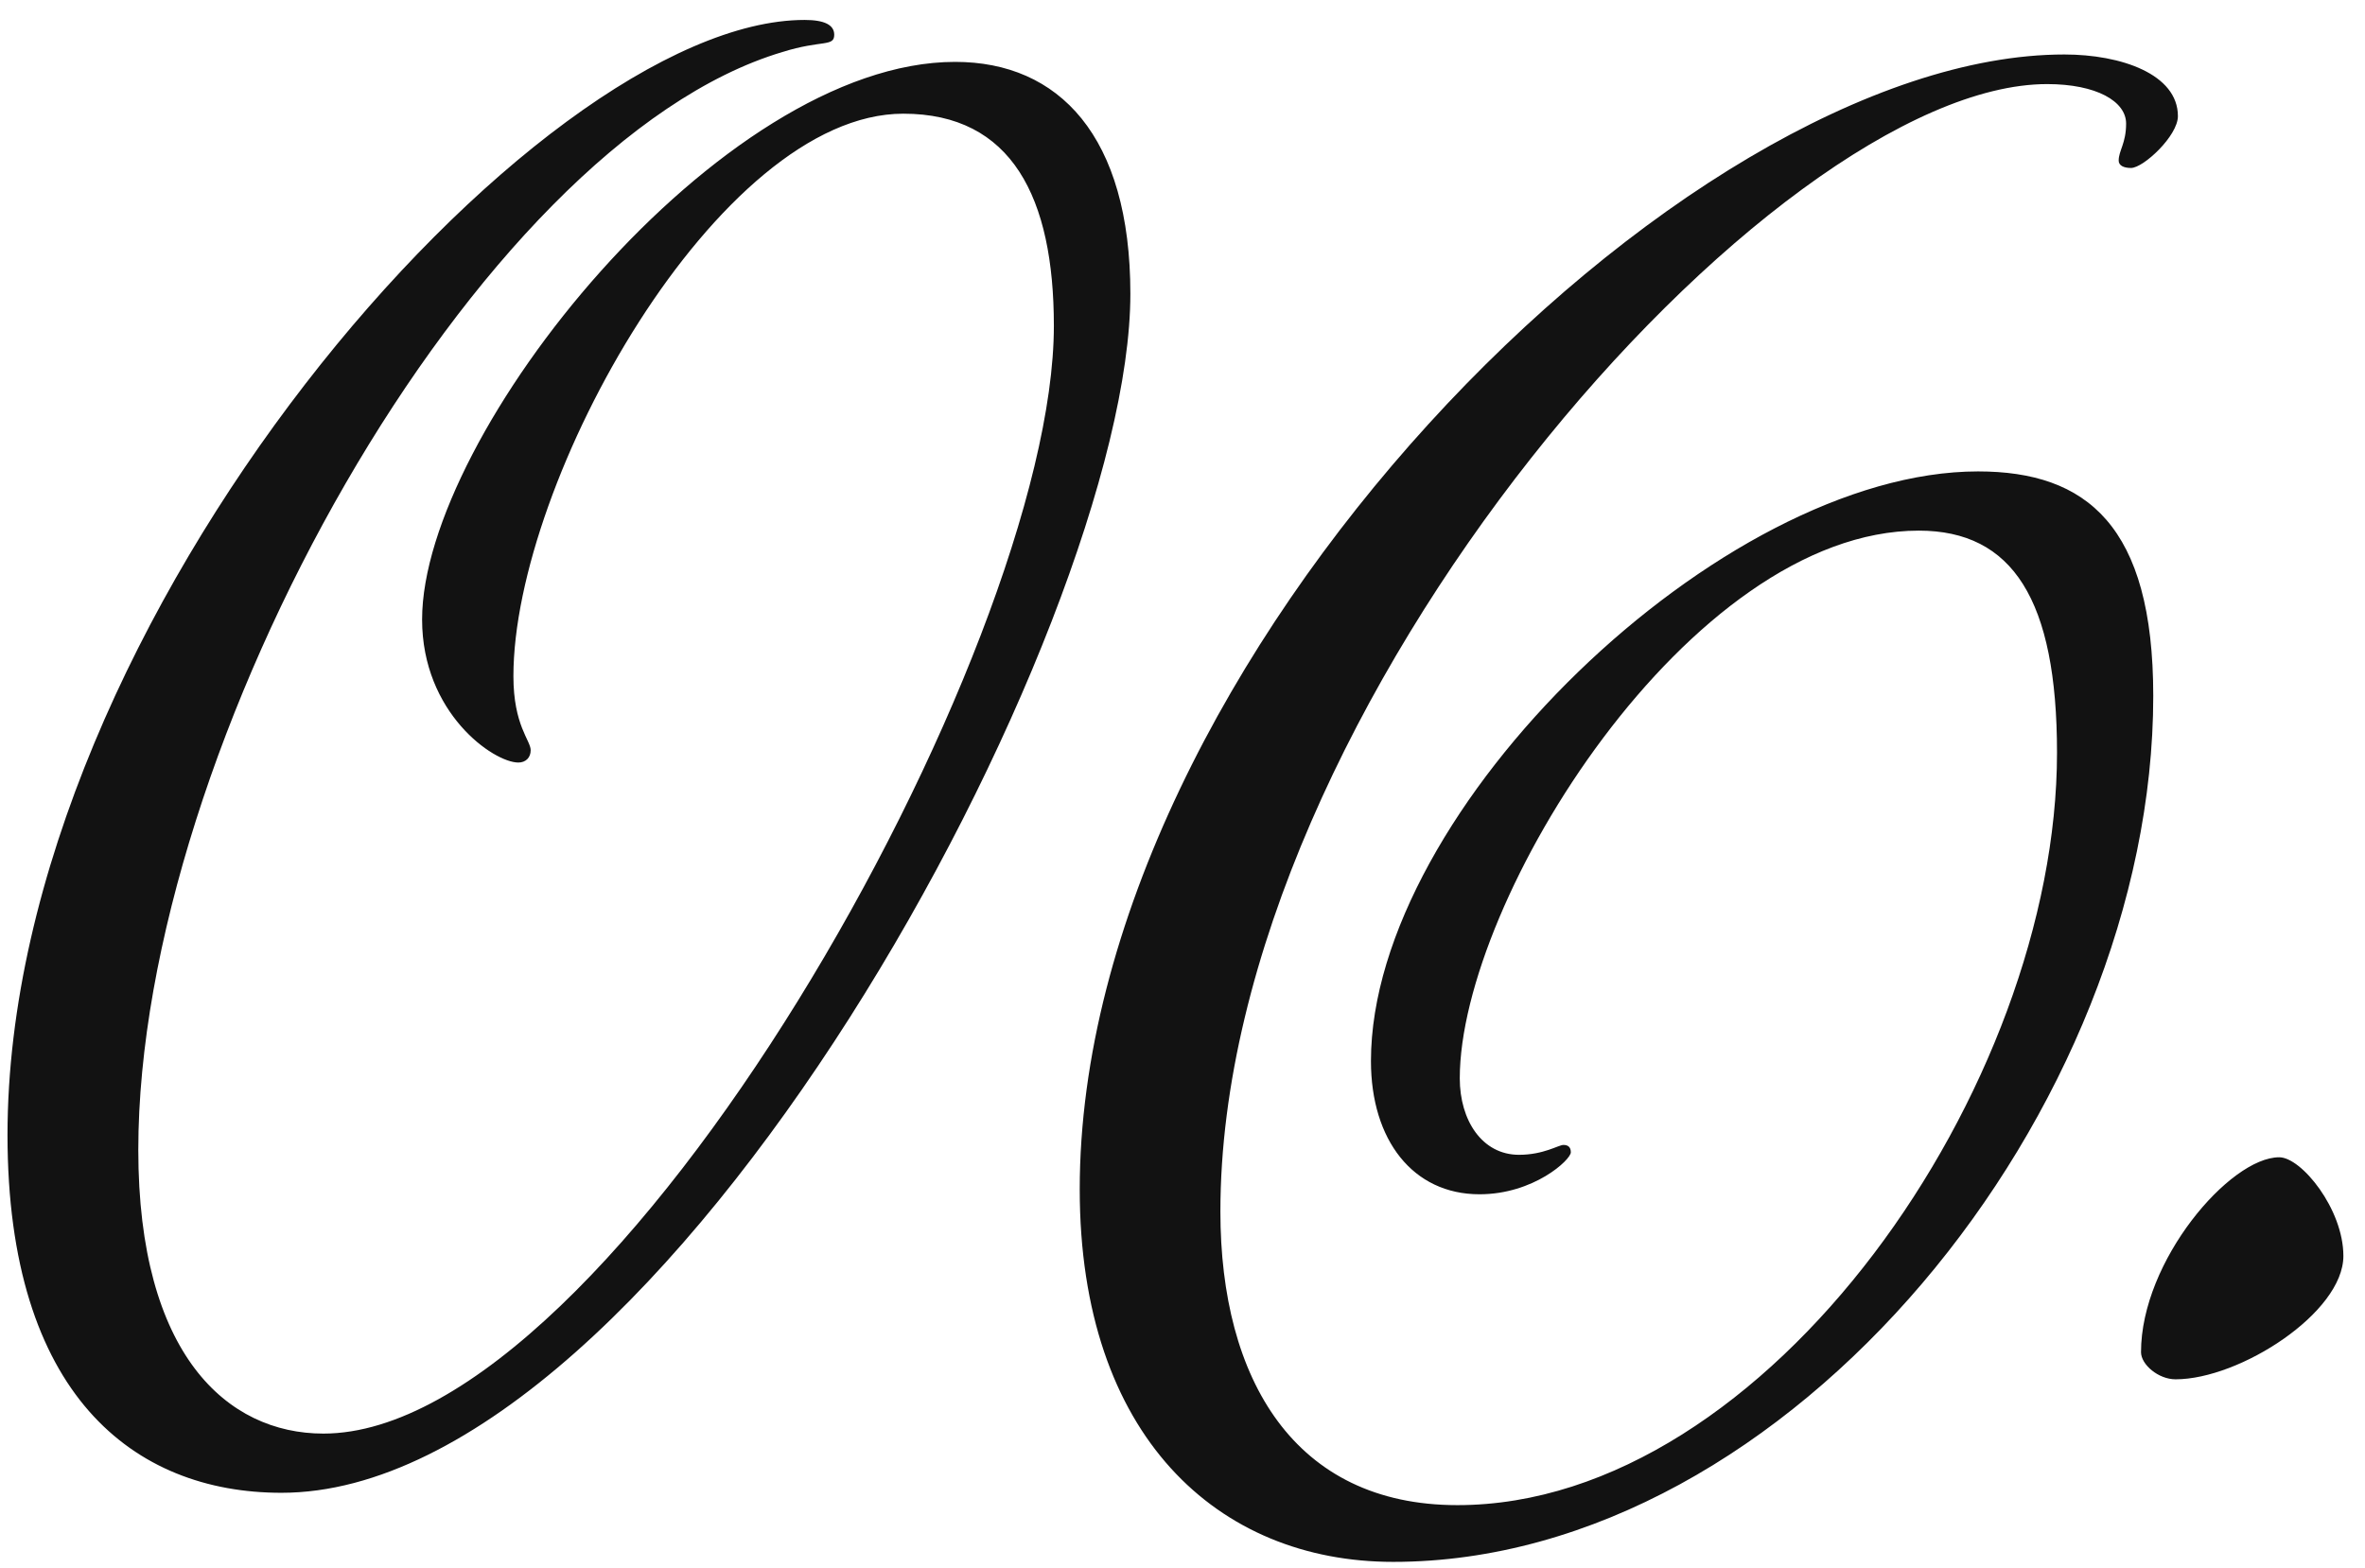
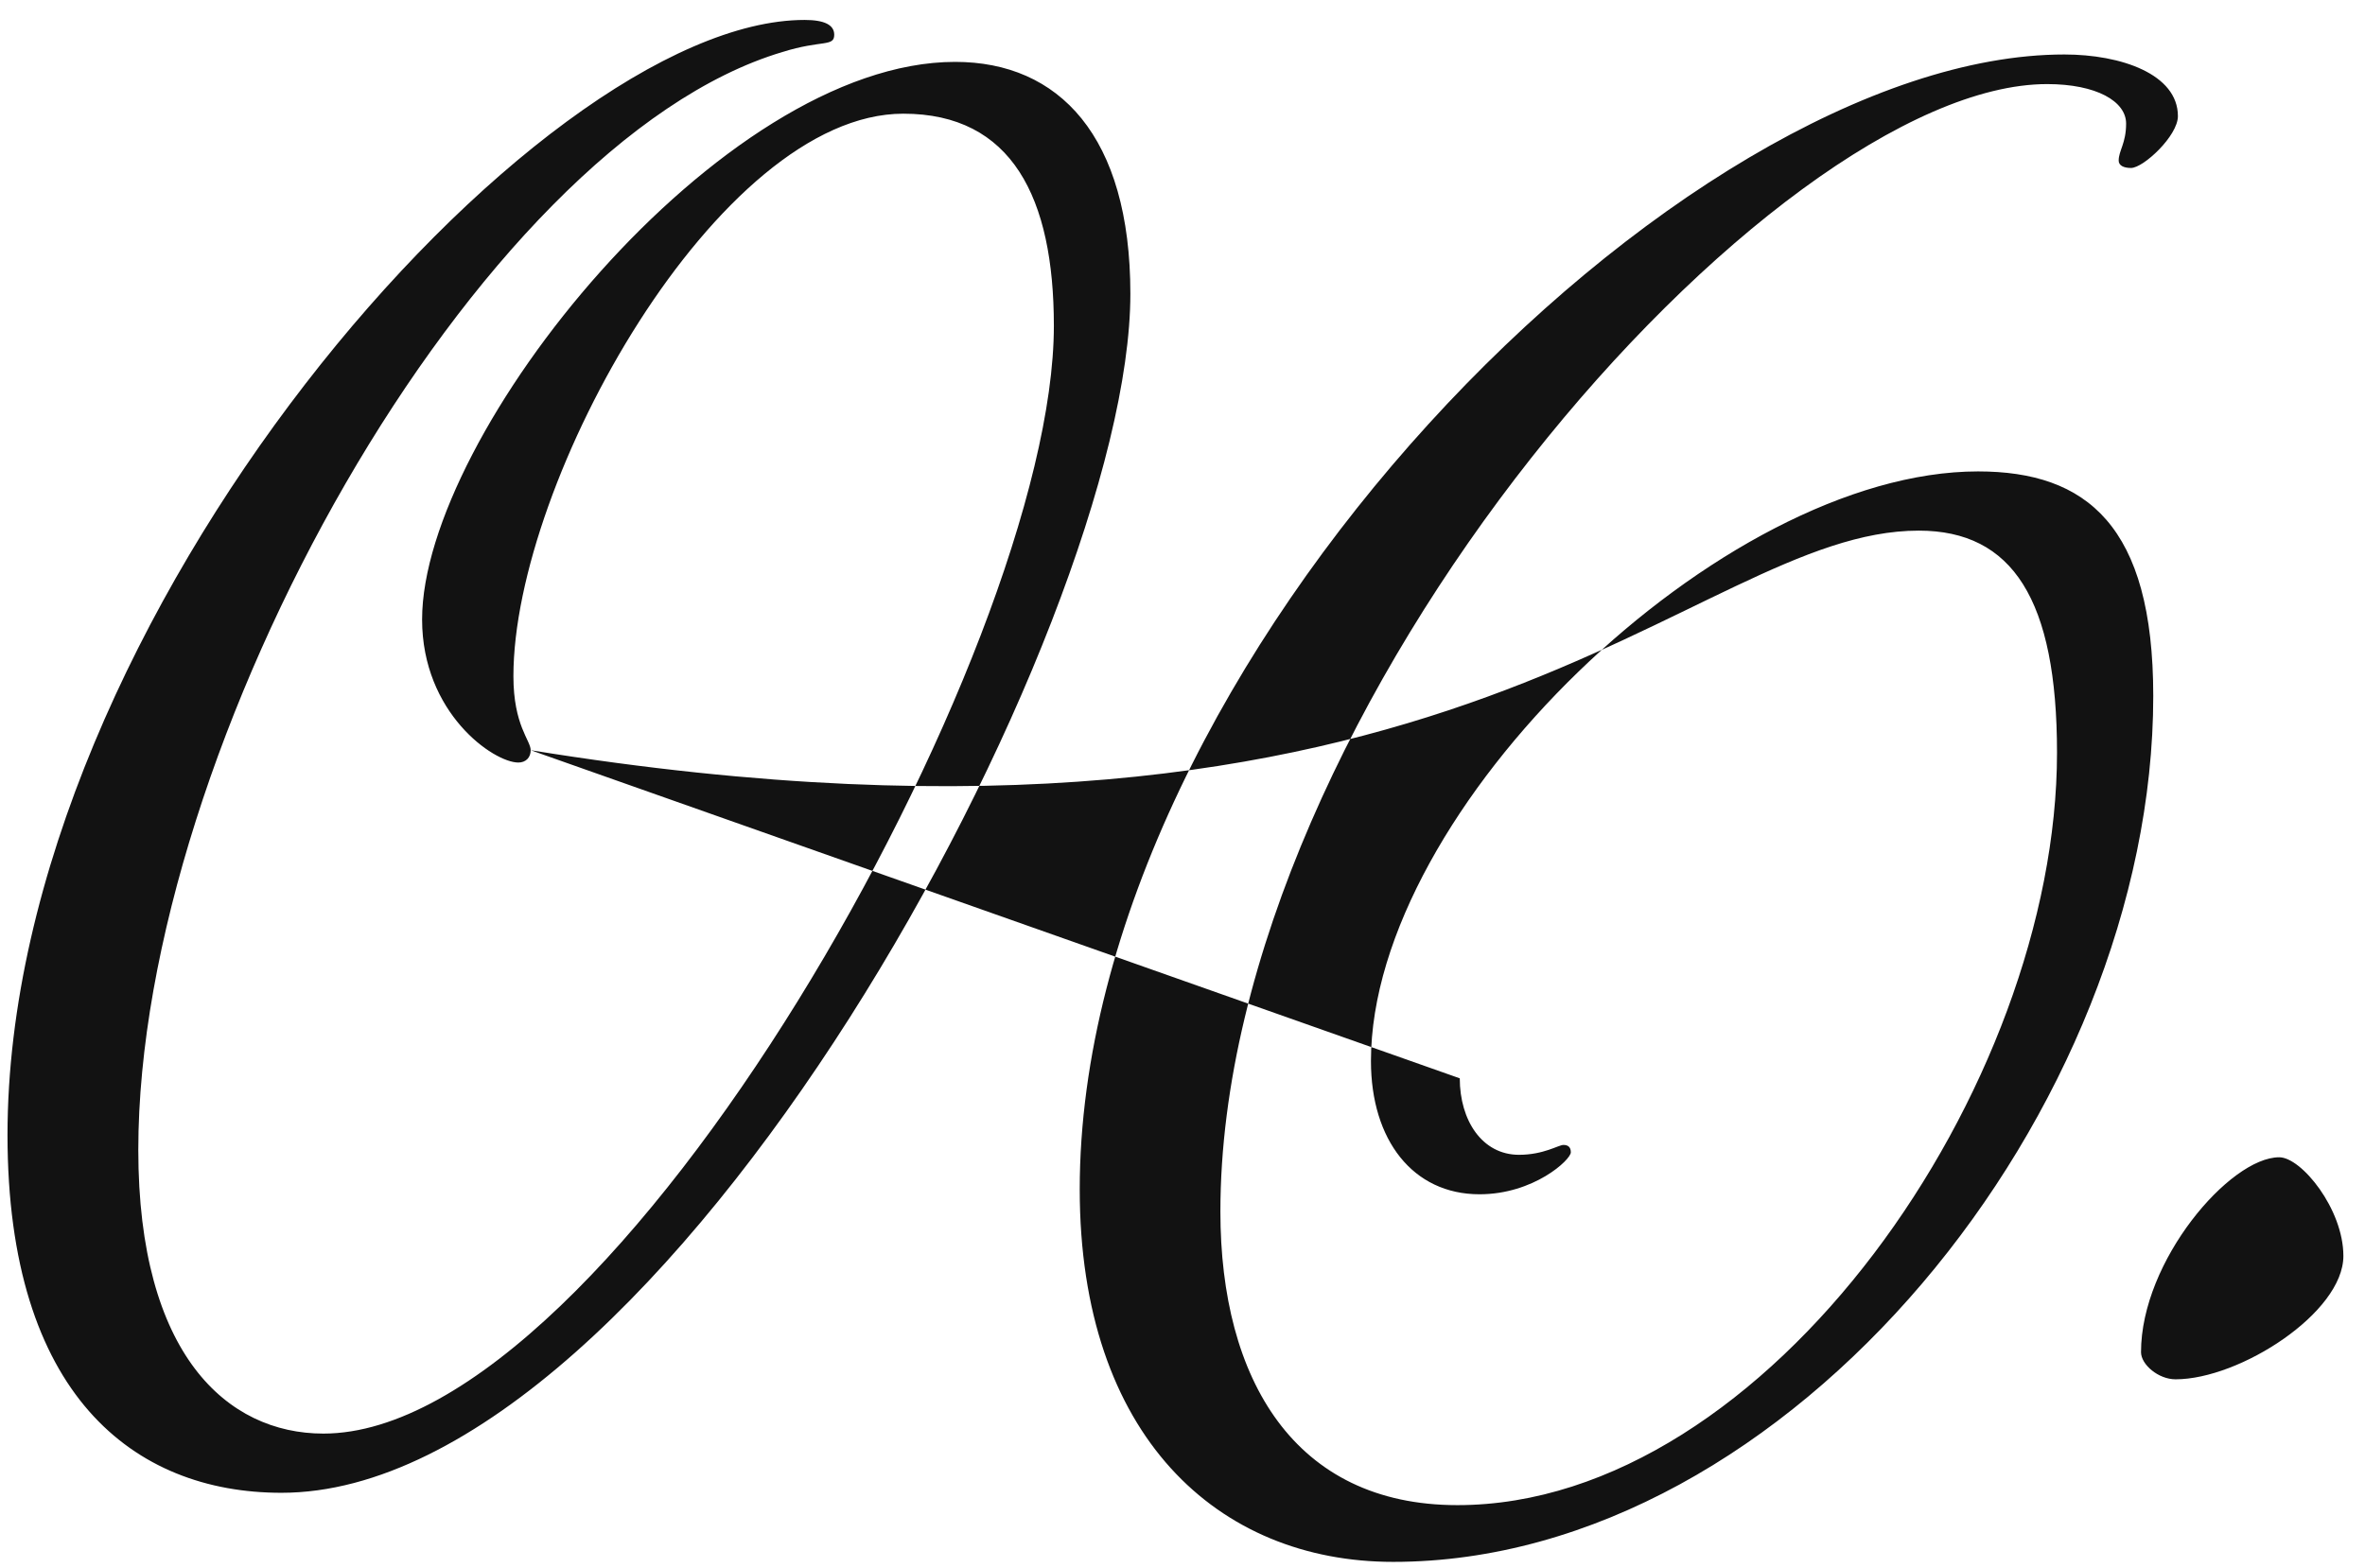
<svg xmlns="http://www.w3.org/2000/svg" width="92" height="61" viewBox="0 0 92 61" fill="none">
-   <path d="M20.644 29.192C20.644 28.808 19.972 28.232 19.972 26.312C19.972 18.728 27.94 4.424 35.14 4.424C39.364 4.424 40.996 7.688 40.996 12.68C40.996 25.256 23.908 55.784 12.58 55.784C8.836 55.784 5.38 52.712 5.38 44.744C5.38 29 18.532 5.576 30.436 2.024C31.972 1.544 32.452 1.832 32.452 1.352C32.452 0.968 32.068 0.776 31.3 0.776C20.836 0.776 0.292 24.104 0.292 44.168C0.292 54.248 5.188 58.088 10.948 58.088C25.828 58.088 43.972 24.392 43.972 11.432C43.972 5.288 41.188 2.408 37.156 2.408C28.036 2.408 16.42 16.904 16.42 24.104C16.42 27.752 19.204 29.672 20.164 29.672C20.452 29.672 20.644 29.48 20.644 29.192ZM56.786 41.96C56.786 35.048 65.715 20.648 74.642 20.648C78.29 20.648 80.019 23.336 80.019 29.288C80.019 42.248 68.787 58.568 56.691 58.568C50.355 58.568 47.474 53.672 47.474 47.144C47.474 27.464 68.978 3.272 79.635 3.272C81.555 3.272 82.707 3.944 82.707 4.808C82.707 5.576 82.418 5.864 82.418 6.248C82.418 6.44 82.611 6.536 82.898 6.536C83.379 6.536 84.722 5.288 84.722 4.52C84.722 2.888 82.514 2.12 80.306 2.12C65.427 2.12 42.002 25.736 42.002 46.28C42.002 55.88 47.379 60.776 54.194 60.776C69.65 60.776 83.763 43.112 83.763 27.08C83.763 20.456 81.171 18.344 76.947 18.344C66.963 18.344 53.331 31.496 53.331 41.288C53.331 44.36 54.962 46.472 57.554 46.472C59.666 46.472 61.106 45.128 61.106 44.84C61.106 44.648 61.011 44.552 60.819 44.552C60.627 44.552 60.05 44.936 59.09 44.936C57.651 44.936 56.786 43.592 56.786 41.96ZM88.663 45.032C86.743 45.032 83.287 49.064 83.287 52.616C83.287 53.096 83.959 53.672 84.631 53.672C87.127 53.672 91.159 51.08 91.159 48.872C91.159 47.048 89.527 45.032 88.663 45.032Z" fill="#121212" />
+   <path d="M20.644 29.192C20.644 28.808 19.972 28.232 19.972 26.312C19.972 18.728 27.94 4.424 35.14 4.424C39.364 4.424 40.996 7.688 40.996 12.68C40.996 25.256 23.908 55.784 12.58 55.784C8.836 55.784 5.38 52.712 5.38 44.744C5.38 29 18.532 5.576 30.436 2.024C31.972 1.544 32.452 1.832 32.452 1.352C32.452 0.968 32.068 0.776 31.3 0.776C20.836 0.776 0.292 24.104 0.292 44.168C0.292 54.248 5.188 58.088 10.948 58.088C25.828 58.088 43.972 24.392 43.972 11.432C43.972 5.288 41.188 2.408 37.156 2.408C28.036 2.408 16.42 16.904 16.42 24.104C16.42 27.752 19.204 29.672 20.164 29.672C20.452 29.672 20.644 29.48 20.644 29.192ZC56.786 35.048 65.715 20.648 74.642 20.648C78.29 20.648 80.019 23.336 80.019 29.288C80.019 42.248 68.787 58.568 56.691 58.568C50.355 58.568 47.474 53.672 47.474 47.144C47.474 27.464 68.978 3.272 79.635 3.272C81.555 3.272 82.707 3.944 82.707 4.808C82.707 5.576 82.418 5.864 82.418 6.248C82.418 6.44 82.611 6.536 82.898 6.536C83.379 6.536 84.722 5.288 84.722 4.52C84.722 2.888 82.514 2.12 80.306 2.12C65.427 2.12 42.002 25.736 42.002 46.28C42.002 55.88 47.379 60.776 54.194 60.776C69.65 60.776 83.763 43.112 83.763 27.08C83.763 20.456 81.171 18.344 76.947 18.344C66.963 18.344 53.331 31.496 53.331 41.288C53.331 44.36 54.962 46.472 57.554 46.472C59.666 46.472 61.106 45.128 61.106 44.84C61.106 44.648 61.011 44.552 60.819 44.552C60.627 44.552 60.05 44.936 59.09 44.936C57.651 44.936 56.786 43.592 56.786 41.96ZM88.663 45.032C86.743 45.032 83.287 49.064 83.287 52.616C83.287 53.096 83.959 53.672 84.631 53.672C87.127 53.672 91.159 51.08 91.159 48.872C91.159 47.048 89.527 45.032 88.663 45.032Z" fill="#121212" />
</svg>